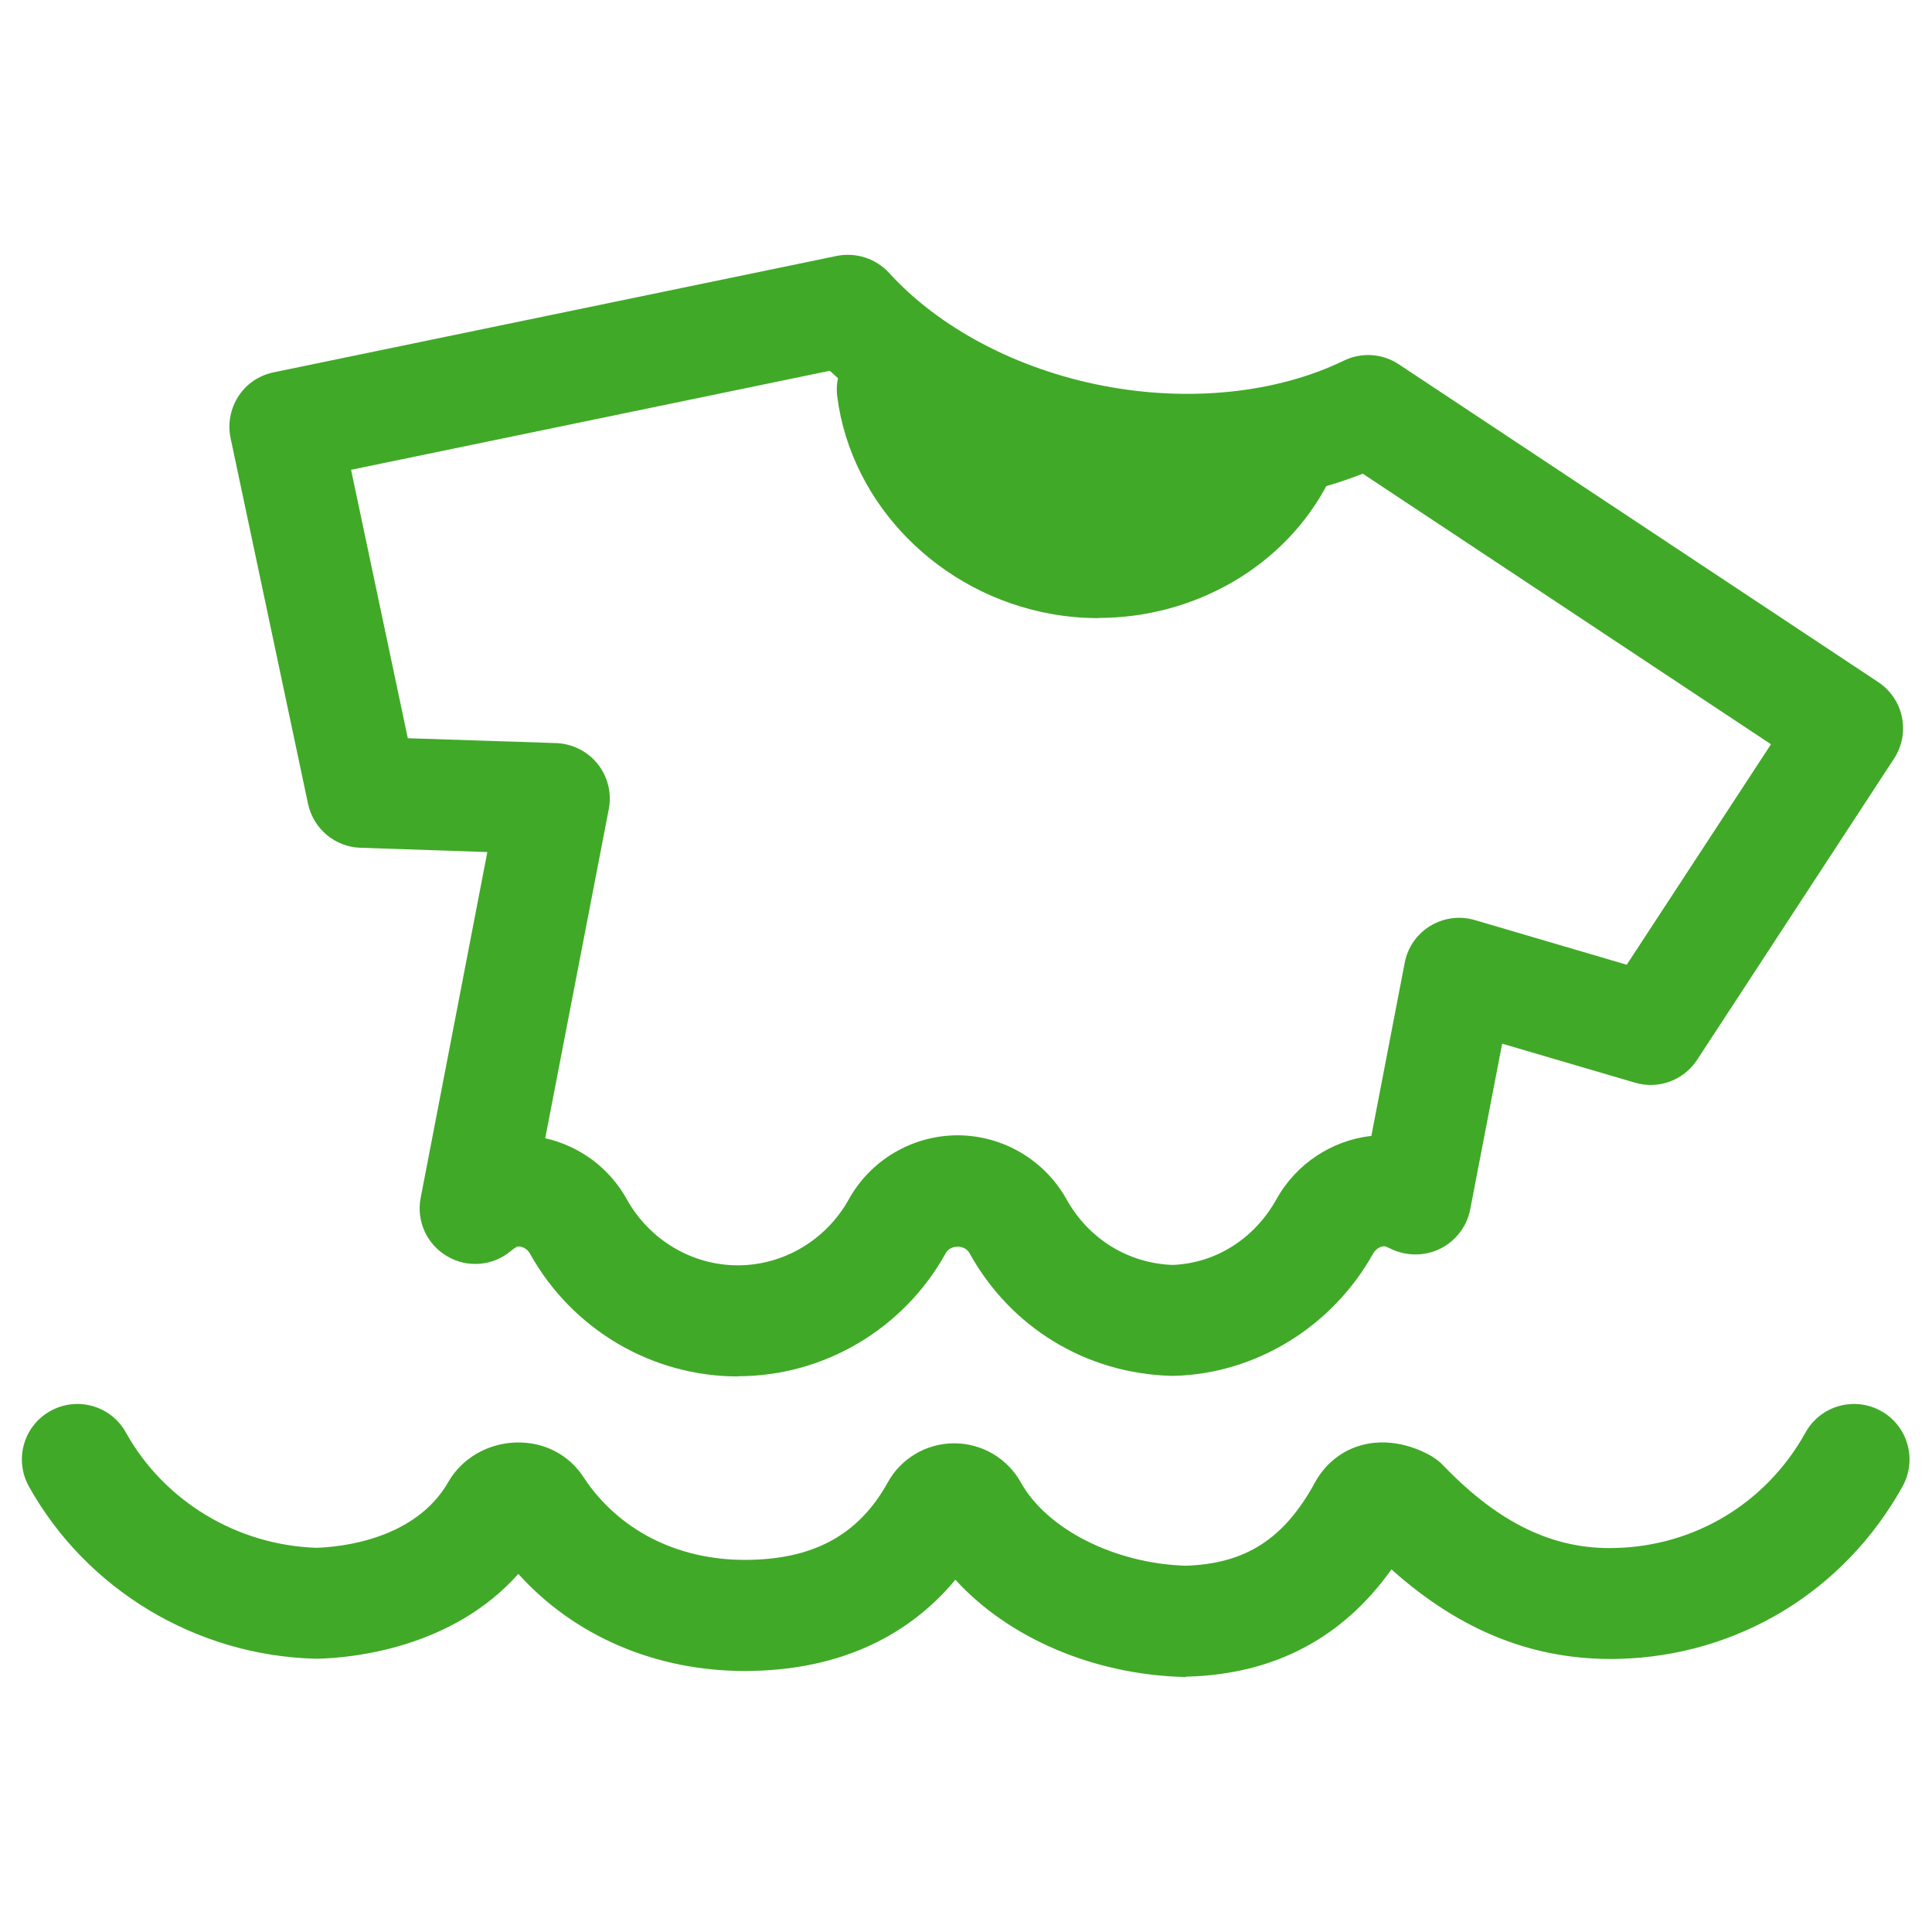
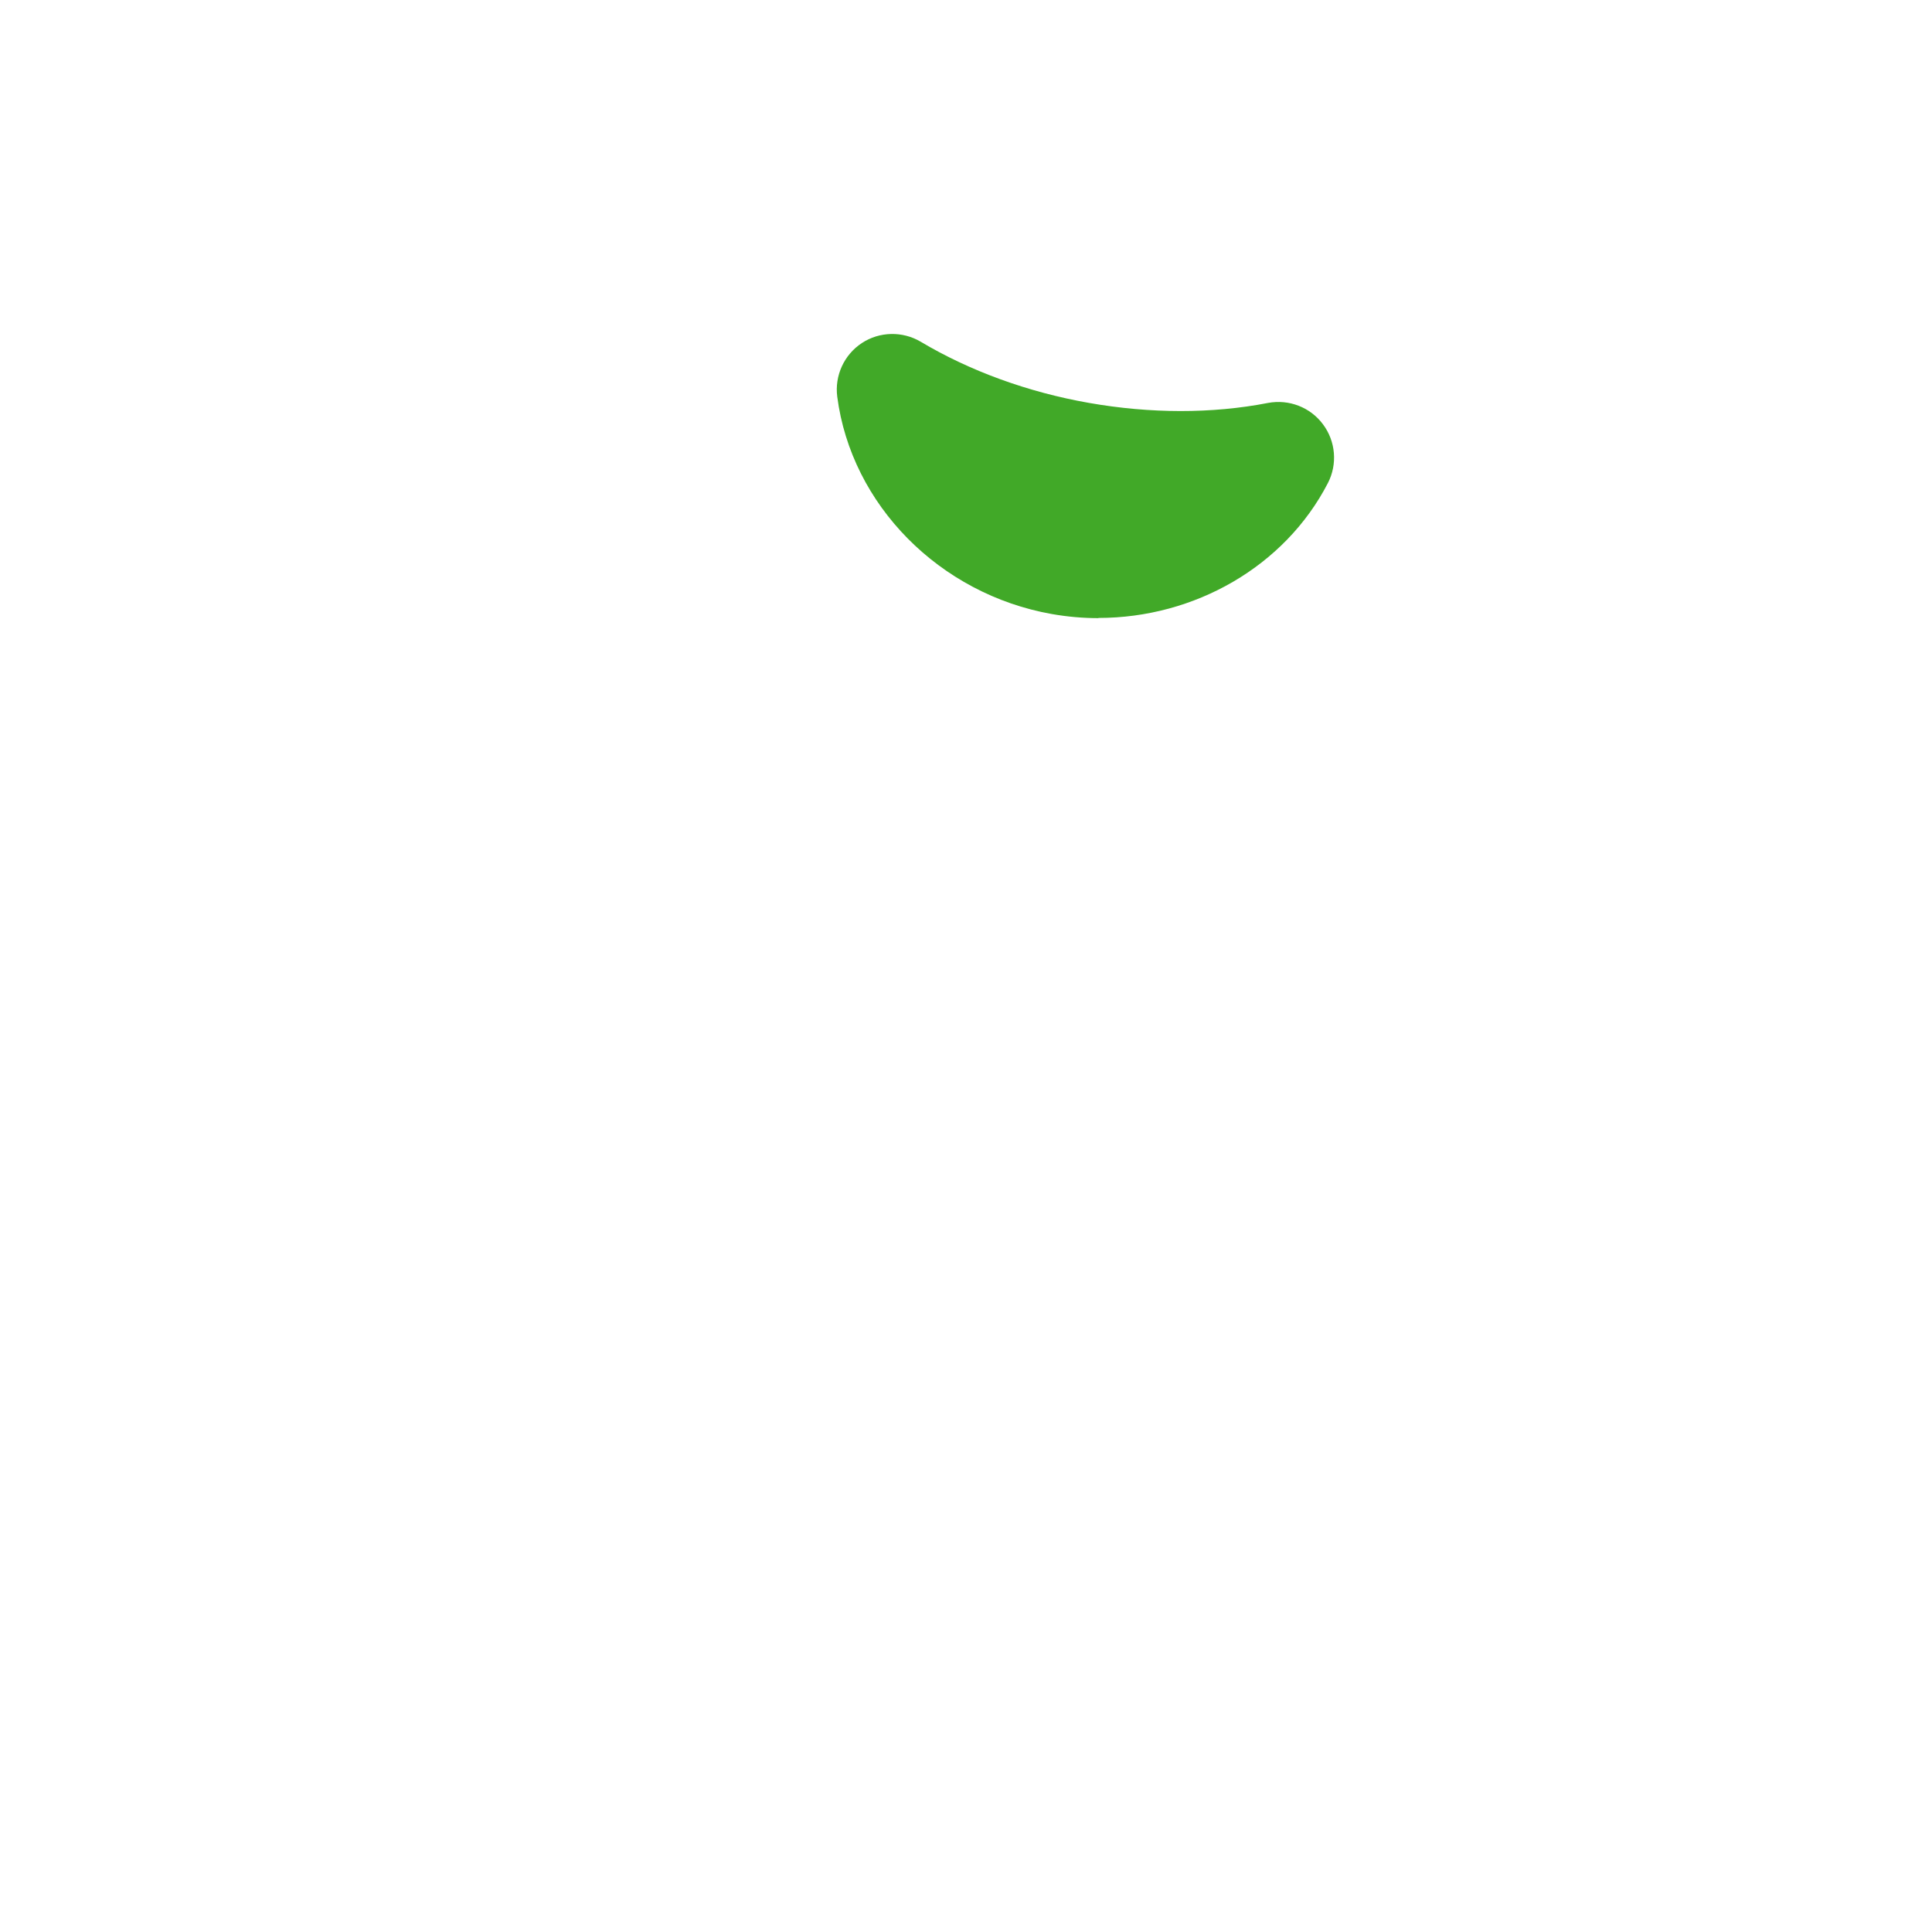
<svg xmlns="http://www.w3.org/2000/svg" id="icon-laundry_lime" viewBox="0 0 99.11 99.11">
  <defs>
    <style>
      .cls-1 {
        fill: #41a928;
        stroke-width: 0px;
      }
    </style>
  </defs>
-   <path class="cls-1" d="M37.85,70.61c-4.42,0-8.51-2.42-10.67-6.31-.12-.22-.36-.36-.61-.36,0,0-.12.03-.37.24-.92.77-2.23.88-3.27.26-1.04-.61-1.58-1.81-1.35-2.99l3.42-17.74-6.51-.22c-1.31-.04-2.42-.98-2.69-2.26l-3.97-18.75c-.16-.74-.01-1.51.4-2.15s1.07-1.08,1.81-1.23l28.88-5.97c.99-.2,2.01.13,2.69.87,2.57,2.83,6.57,4.94,10.98,5.79,4.41.85,8.91.38,12.35-1.29.91-.44,1.98-.37,2.82.19l24.59,16.3c1.31.87,1.67,2.62.81,3.93l-10.1,15.45c-.69,1.05-1.98,1.53-3.19,1.17l-6.81-2-1.64,8.5c-.17.88-.74,1.62-1.54,2.02-.8.39-1.74.39-2.54,0-.22-.11-.31-.13-.31-.13-.22,0-.45.14-.58.36-2.09,3.76-6.01,6.18-10.22,6.29-.05,0-.1,0-.15,0-4.36-.12-8.23-2.47-10.35-6.3-.24-.44-.97-.43-1.21,0-2.16,3.9-6.25,6.32-10.67,6.32ZM27.97,58.39c1.77.4,3.3,1.53,4.19,3.14,1.16,2.08,3.34,3.38,5.69,3.38s4.53-1.3,5.69-3.38c1.12-2.02,3.25-3.28,5.57-3.29,2.33,0,4.47,1.26,5.6,3.28,1.13,2.03,3.16,3.29,5.45,3.37,2.21-.09,4.19-1.34,5.32-3.37,1.01-1.82,2.84-3.02,4.87-3.25l1.71-8.88c.15-.79.63-1.48,1.31-1.89.69-.42,1.52-.53,2.29-.3l7.79,2.29,7.4-11.31-20.94-13.88c-4.29,1.68-9.33,2.07-14.39,1.09-5.06-.98-9.59-3.22-12.95-6.37l-24.56,5.08,2.91,13.77,7.61.25c.83.03,1.61.42,2.13,1.07.52.65.73,1.5.57,2.32l-3.26,16.88Z" />
-   <path class="cls-1" d="M60.85,86.03s-.05,0-.08,0c-4.69-.12-9.04-2.01-11.76-4.99-2.56,3.08-6.25,4.68-10.81,4.68s-8.74-1.79-11.61-4.98c-3.42,3.85-8.6,4.31-10.27,4.35-.05,0-.1,0-.15,0-6.12-.16-11.74-3.55-14.69-8.84-.76-1.38-.27-3.11,1.11-3.87,1.37-.76,3.11-.27,3.87,1.11,1.96,3.52,5.7,5.78,9.78,5.91,1.25-.04,5.07-.42,6.76-3.38.69-1.2,2-1.97,3.44-2.02,1.46-.05,2.74.62,3.49,1.77,1.77,2.7,4.78,4.25,8.27,4.25s5.84-1.26,7.34-3.97c.68-1.24,1.99-2.01,3.41-2.01h0c1.42,0,2.73.77,3.42,2.01,1.34,2.4,4.81,4.16,8.46,4.27,3.07-.1,5.05-1.38,6.62-4.26.53-.97,1.39-1.66,2.42-1.93,1.69-.45,3.18.34,3.6.59.21.13.4.28.57.46,2.86,2.97,5.67,4.33,8.85,4.23,4.09-.11,7.73-2.32,9.73-5.92.76-1.38,2.5-1.87,3.87-1.11,1.38.76,1.87,2.5,1.11,3.87-2.99,5.38-8.43,8.69-14.56,8.85-4.28.1-8.08-1.39-11.66-4.59-2.51,3.53-6.03,5.38-10.47,5.5-.03,0-.05,0-.08,0ZM27.95,78.85s0,0,0,0c0,0,0,0,0,0ZM47.41,78.82s0,0,0,0c0,0,0,0,0,0ZM50.53,78.81s0,0,0,0c0,0,0,0,0,0Z" />
  <path class="cls-1" d="M56.35,31.71c-.79,0-1.59-.07-2.39-.21-5.76-1.02-10.29-5.6-11.01-11.15-.14-1.08.35-2.15,1.26-2.75.91-.6,2.09-.62,3.02-.07,2.52,1.5,5.5,2.59,8.64,3.14,0,0,0,0,0,0,3.13.55,6.31.56,9.18,0,1.07-.2,2.17.22,2.82,1.1.65.87.75,2.04.25,3.01-2.21,4.28-6.84,6.92-11.77,6.92Z" />
</svg>